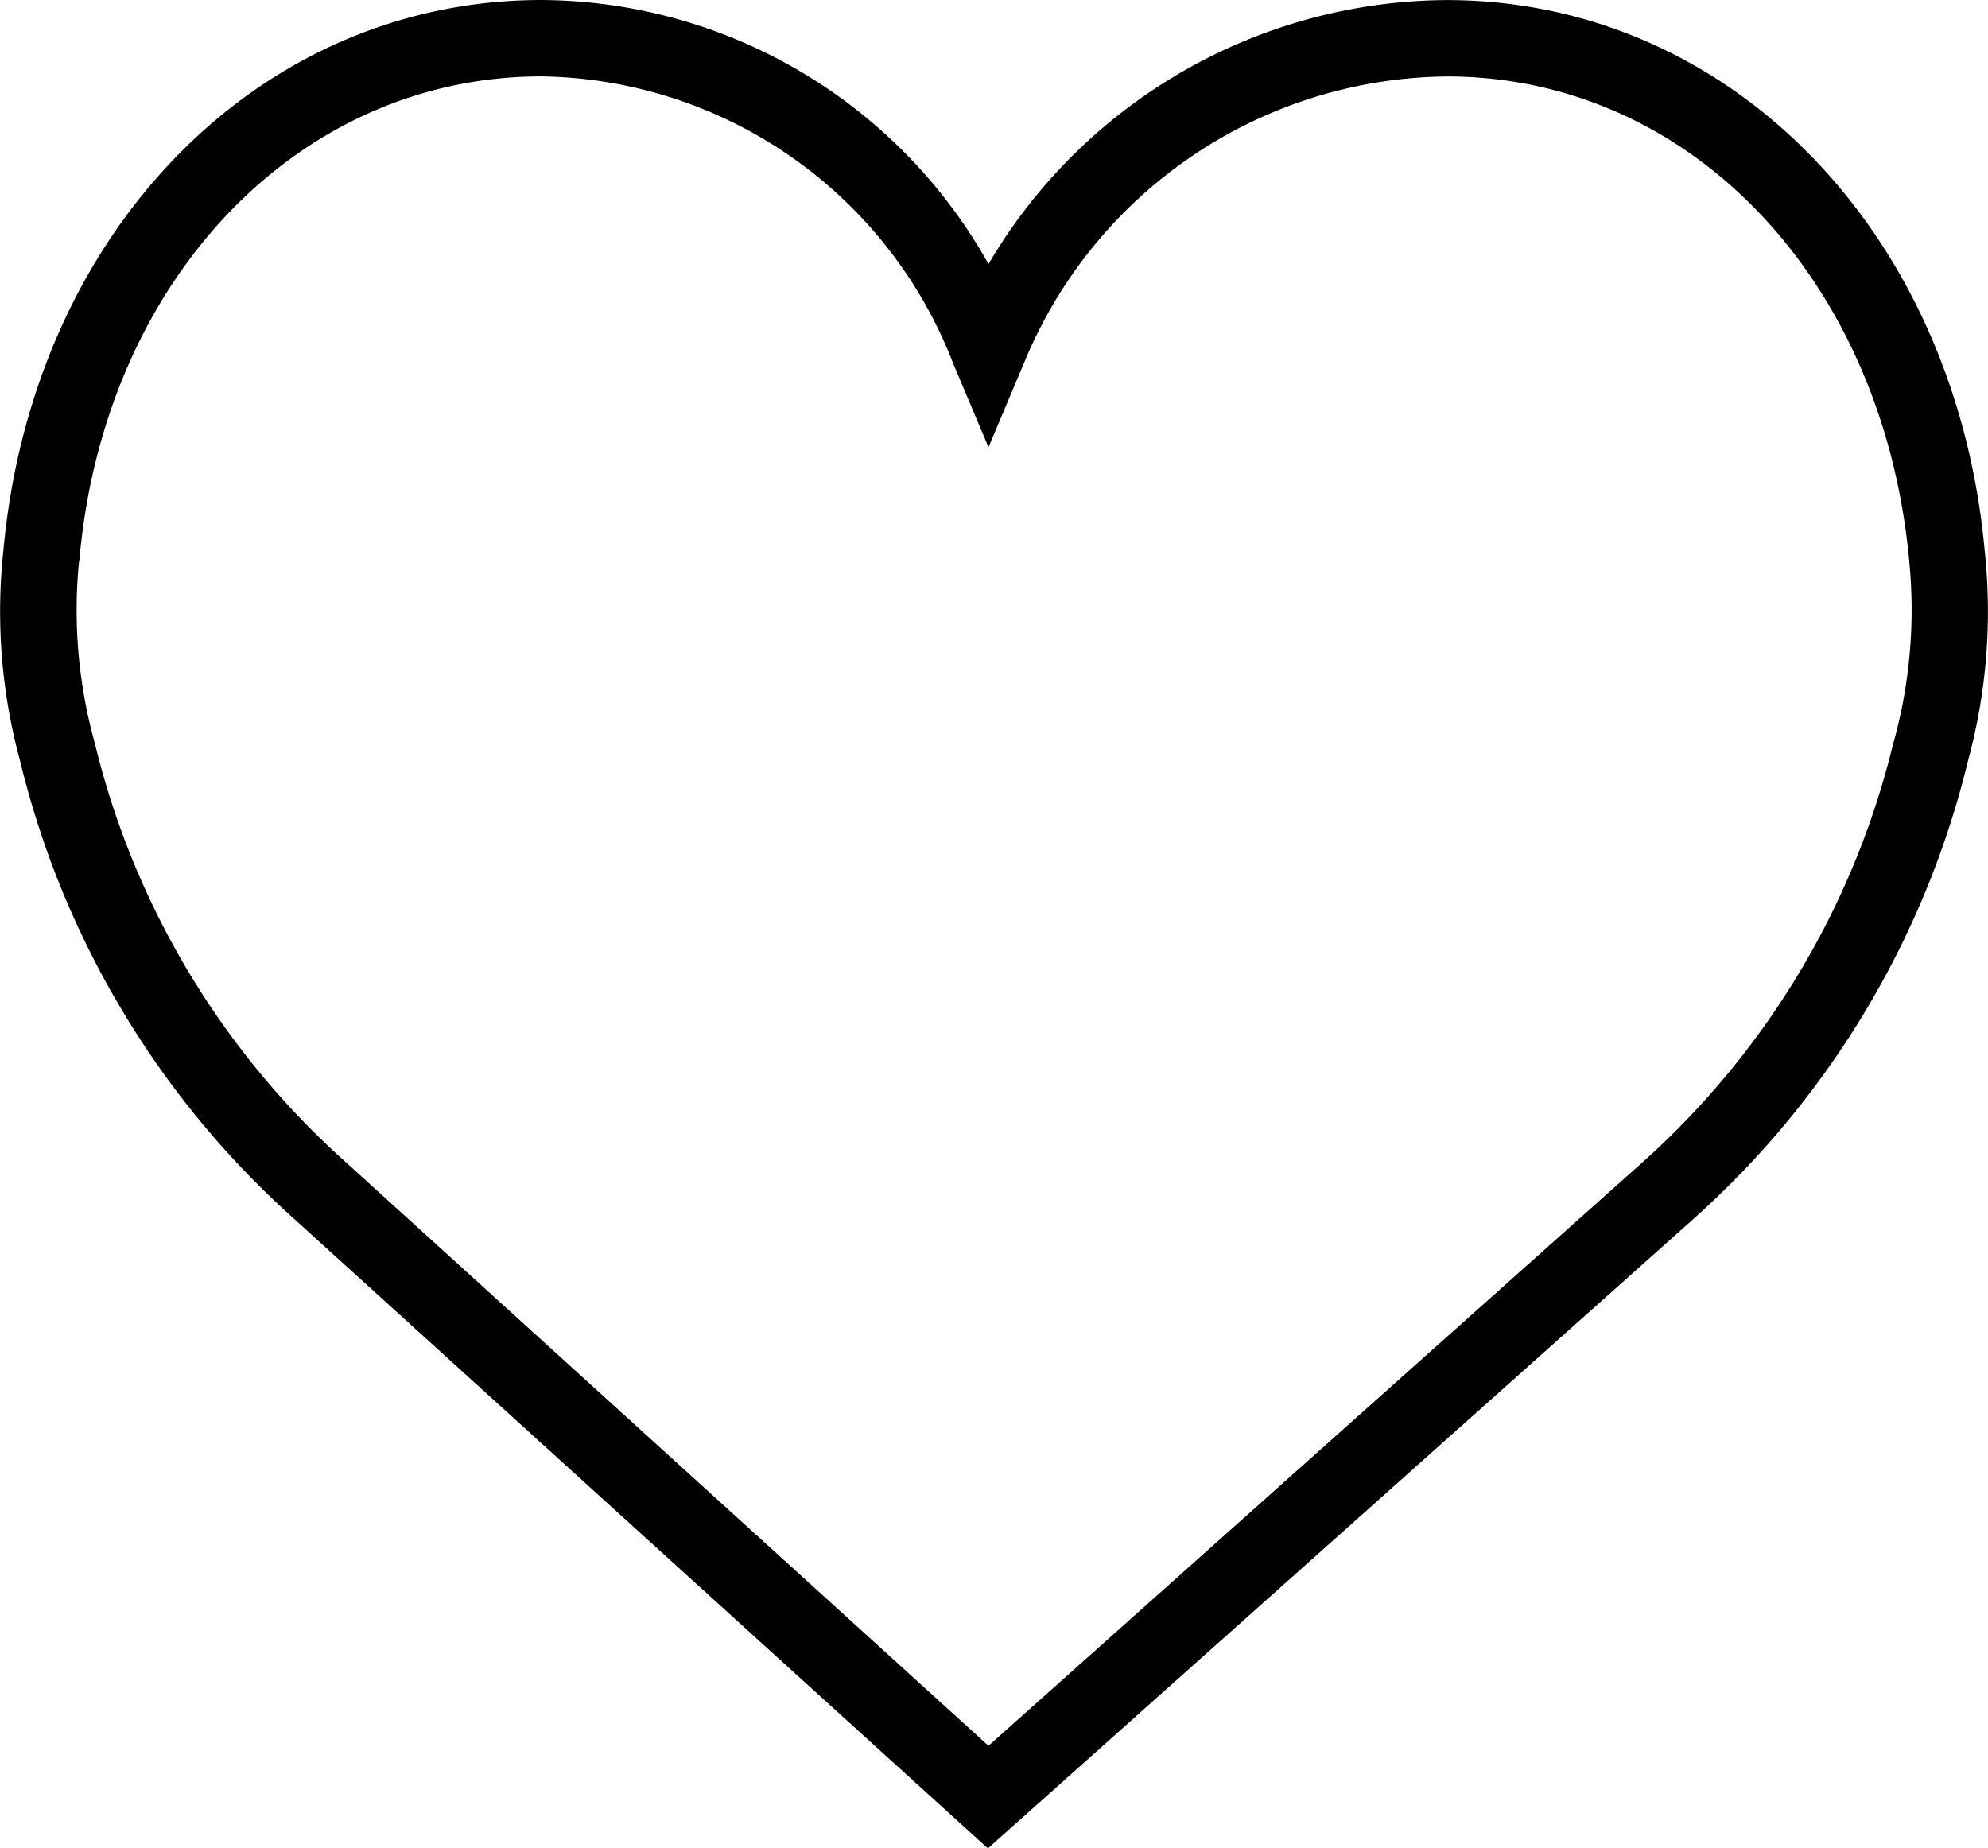
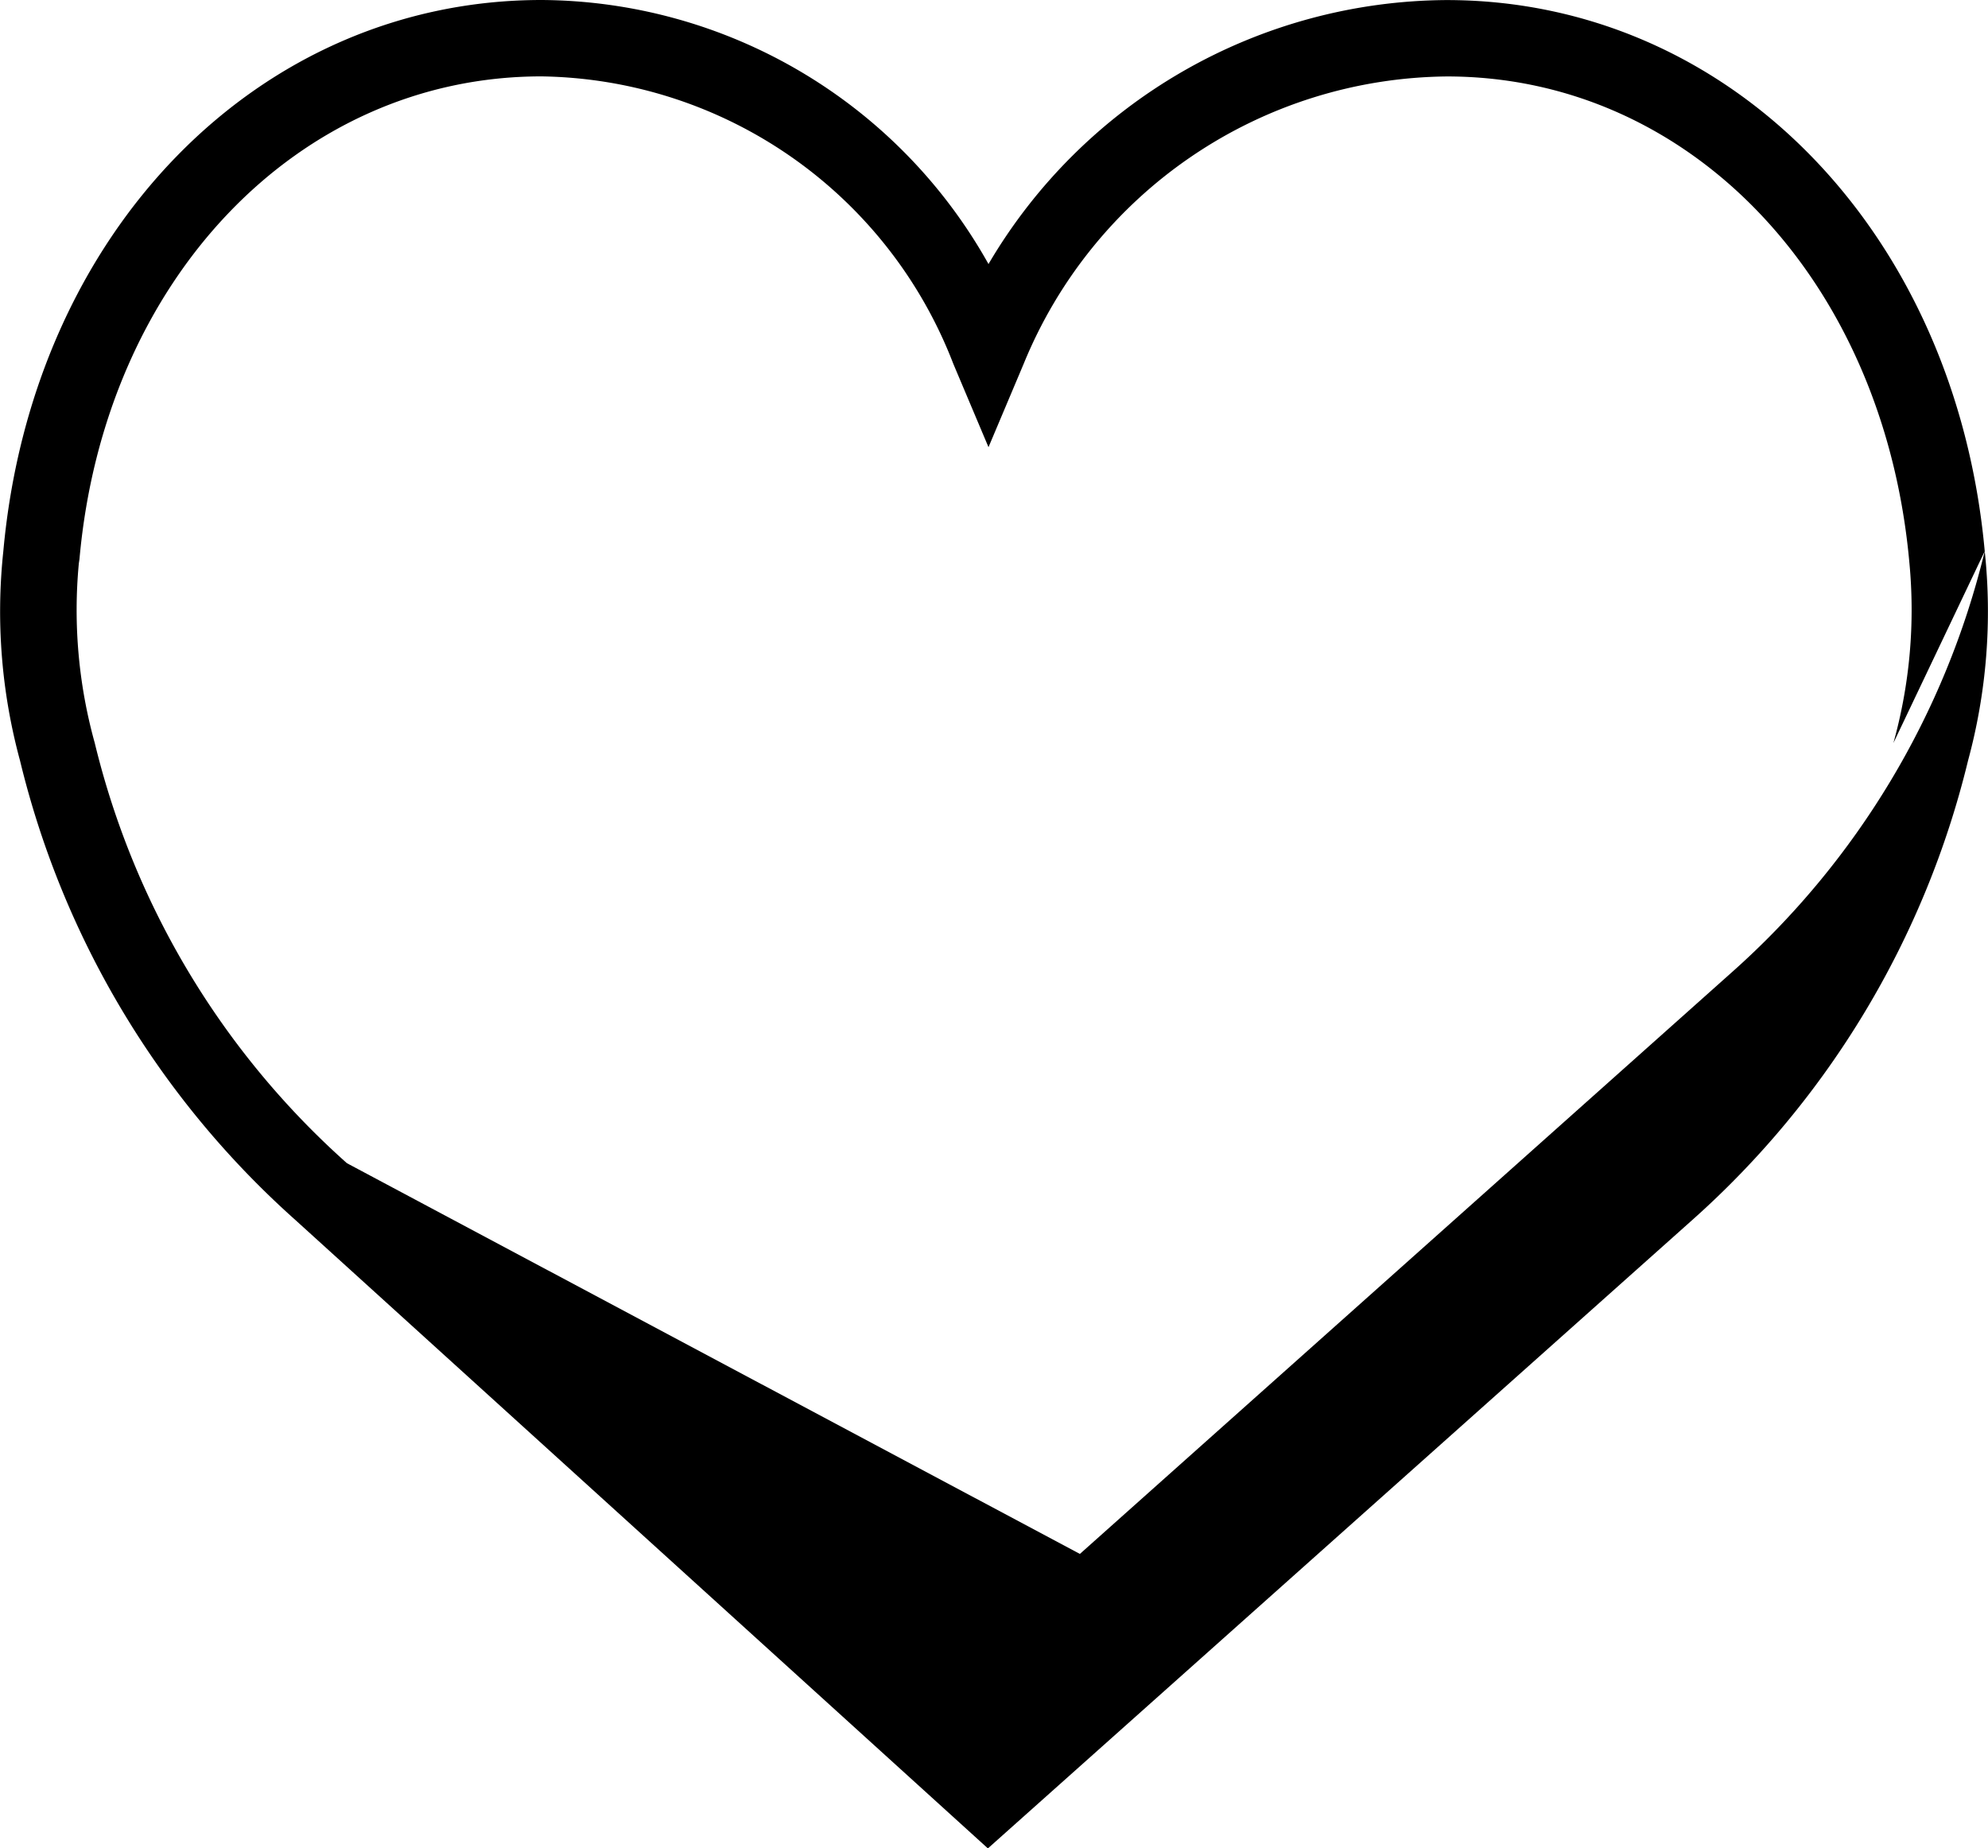
<svg xmlns="http://www.w3.org/2000/svg" width="29.799" height="27.707" viewBox="0 0 29.799 27.707">
  <g transform="translate(0 -1.826)">
-     <path d="M29.75,10.088c-.435-4.788-3.824-8.261-8.065-8.261a8.017,8.017,0,0,0-6.868,3.957,7.726,7.726,0,0,0-6.7-3.958C3.874,1.826.484,5.3.05,10.087A8.519,8.519,0,0,0,.3,13.227a13.466,13.466,0,0,0,4.126,6.885l10.382,9.421,10.56-9.421A13.467,13.467,0,0,0,29.5,13.227,8.537,8.537,0,0,0,29.75,10.088Zm-1.37,2.876a12.316,12.316,0,0,1-3.777,6.3l-9.786,8.731L5.2,19.262a12.324,12.324,0,0,1-3.78-6.3,7.443,7.443,0,0,1-.238-2.694l.009-.058c.373-4.195,3.284-7.239,6.925-7.239a6.718,6.718,0,0,1,6.173,4.307l.528,1.251.528-1.251a6.924,6.924,0,0,1,6.344-4.306c3.64,0,6.552,3.045,6.932,7.294A7.435,7.435,0,0,1,28.381,12.964Z" />
+     <path d="M29.75,10.088c-.435-4.788-3.824-8.261-8.065-8.261a8.017,8.017,0,0,0-6.868,3.957,7.726,7.726,0,0,0-6.7-3.958C3.874,1.826.484,5.3.05,10.087A8.519,8.519,0,0,0,.3,13.227a13.466,13.466,0,0,0,4.126,6.885l10.382,9.421,10.56-9.421A13.467,13.467,0,0,0,29.5,13.227,8.537,8.537,0,0,0,29.75,10.088Za12.316,12.316,0,0,1-3.777,6.3l-9.786,8.731L5.2,19.262a12.324,12.324,0,0,1-3.78-6.3,7.443,7.443,0,0,1-.238-2.694l.009-.058c.373-4.195,3.284-7.239,6.925-7.239a6.718,6.718,0,0,1,6.173,4.307l.528,1.251.528-1.251a6.924,6.924,0,0,1,6.344-4.306c3.64,0,6.552,3.045,6.932,7.294A7.435,7.435,0,0,1,28.381,12.964Z" />
  </g>
</svg>